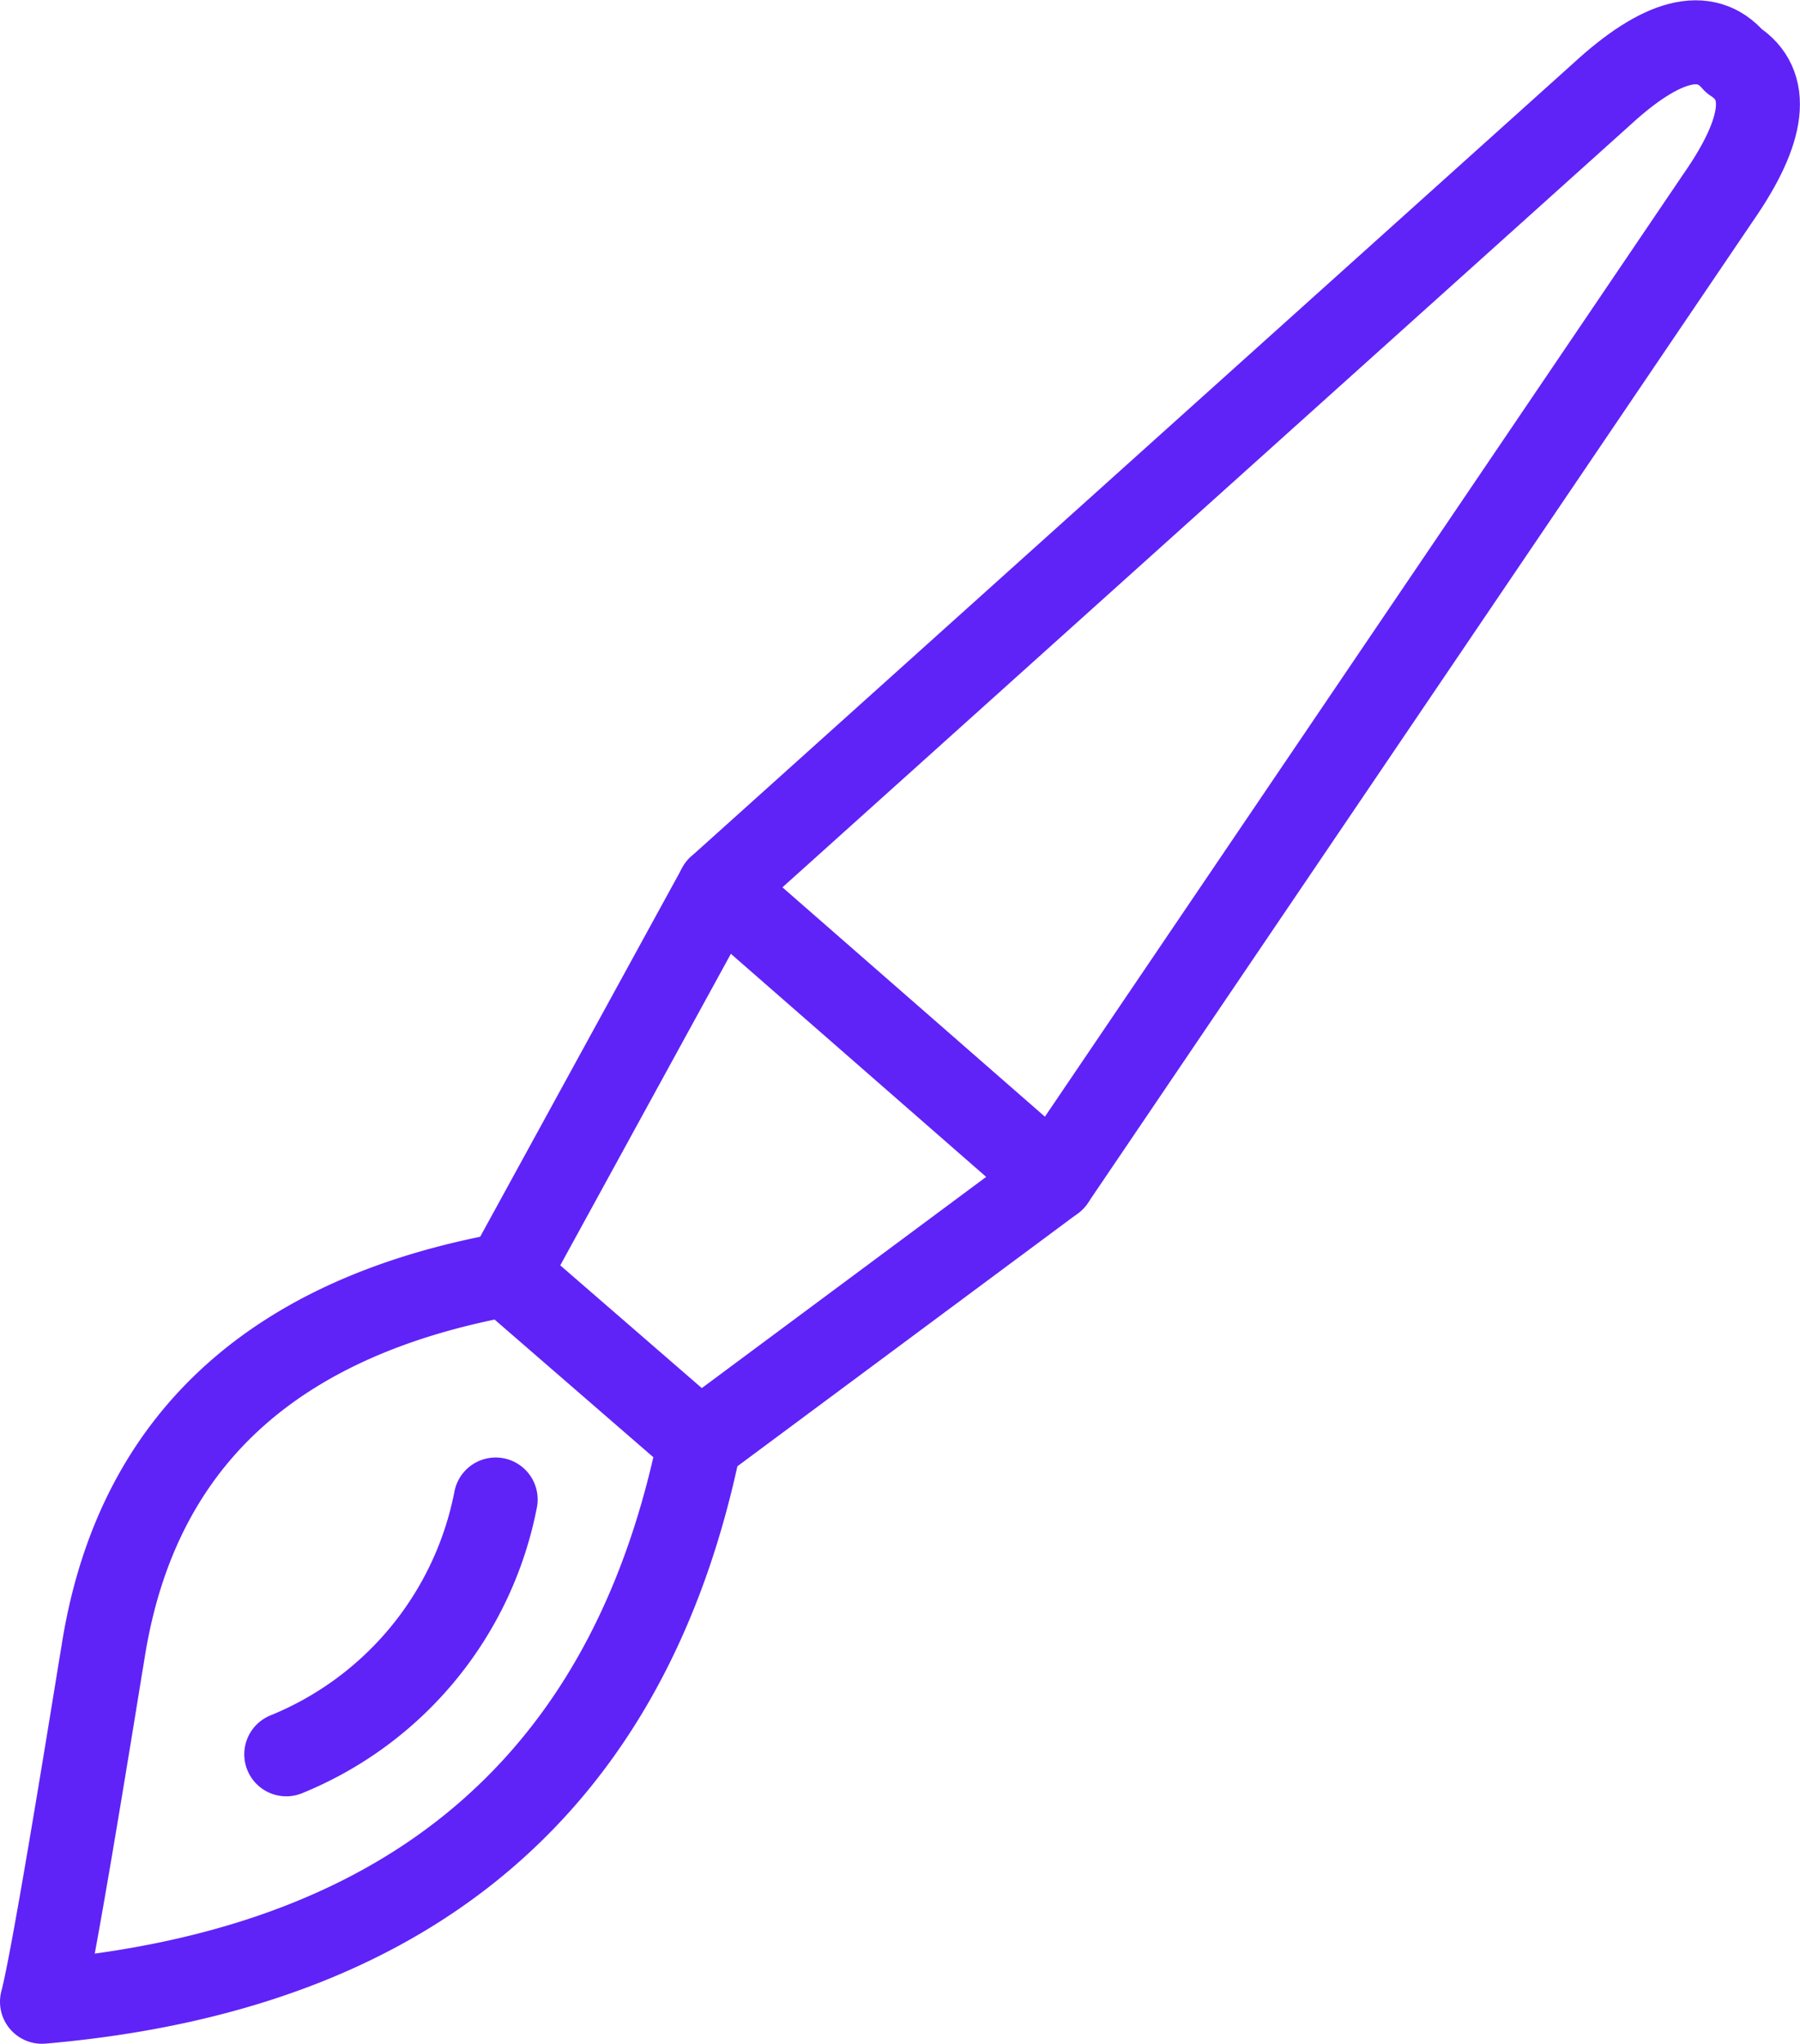
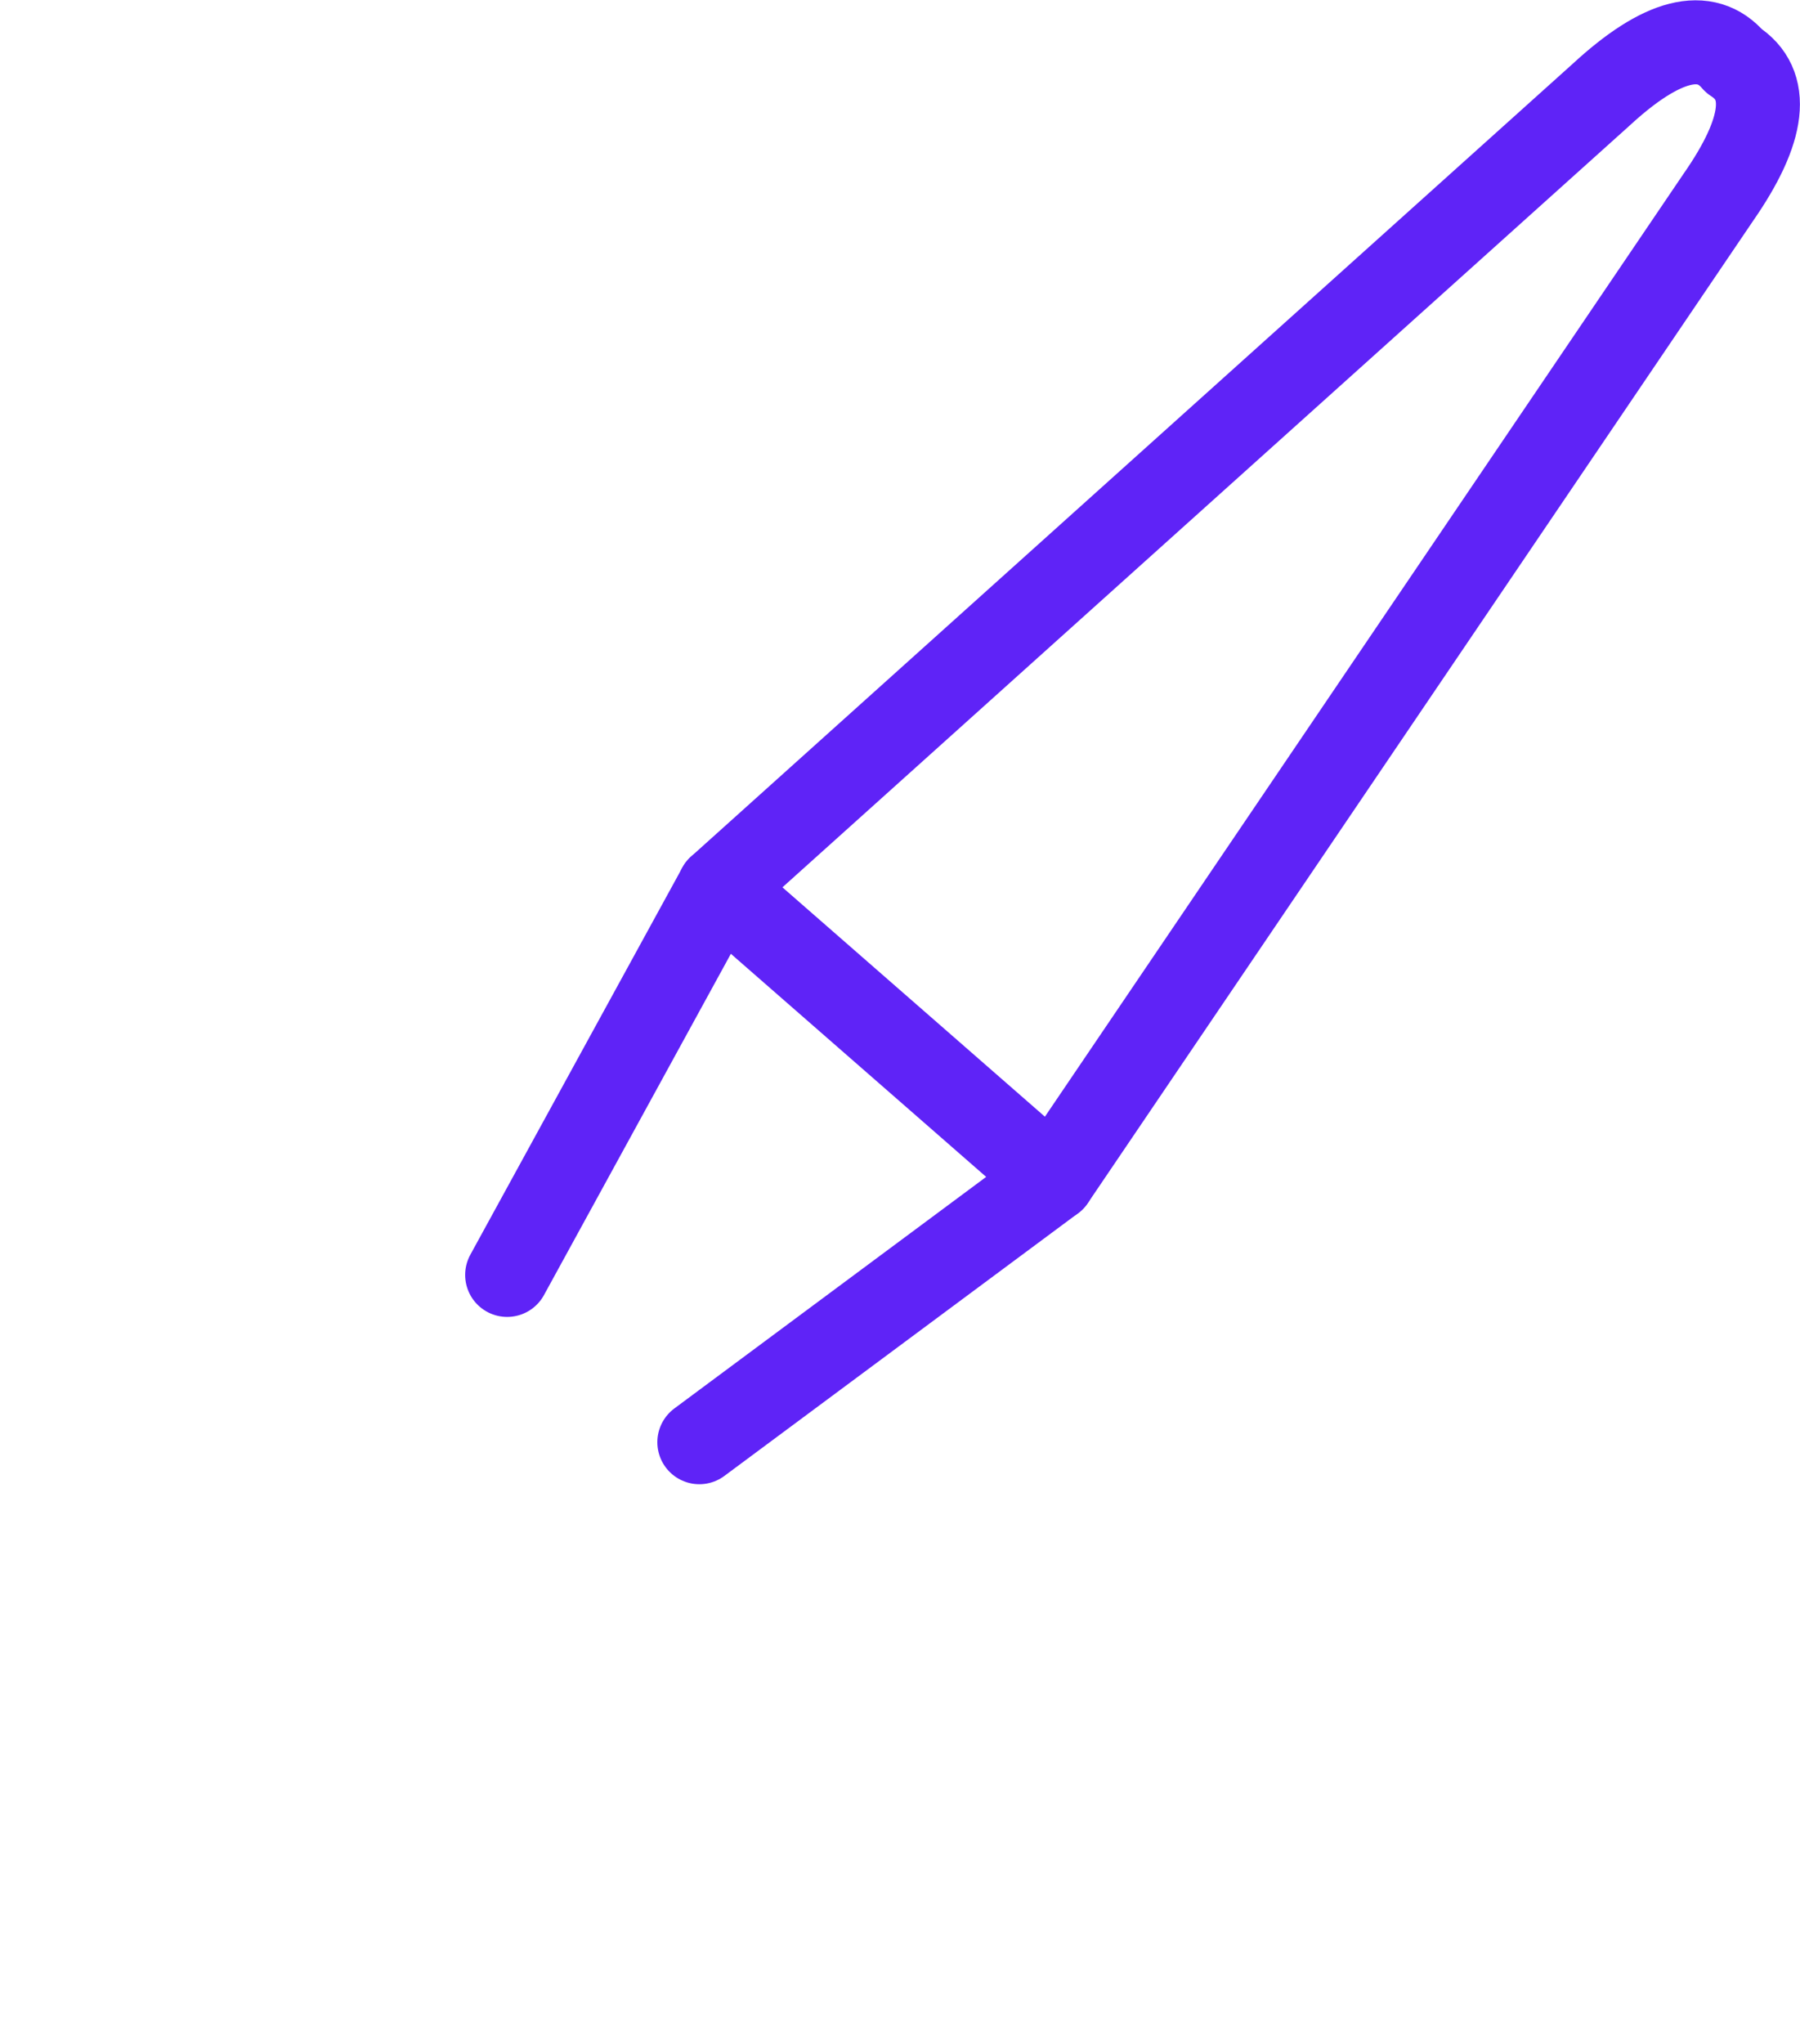
<svg xmlns="http://www.w3.org/2000/svg" width="64.306" height="72.993" viewBox="0 0 64.306 72.993">
  <defs>
    <style>.a{fill:none;stroke:#5f23f7;stroke-linecap:round;stroke-linejoin:round;stroke-width:3px;fill-rule:evenodd;}</style>
  </defs>
  <g transform="translate(-458.967 -471.604)">
    <path class="a" d="M482.133,503.31l31.508-28.322q3.239-2.988,4.745-1.21,1.961,1.253-.558,4.875l-23.766,35.077" transform="translate(2.526 0)" />
    <g transform="translate(477.085 503.31)">
      <path class="a" d="M475.35,513.984l7.574-13.826,11.928,10.42-12.636,9.381" transform="translate(-475.35 -500.157)" />
    </g>
    <g transform="translate(460.467 517.117)">
-       <path class="a" d="M462.663,525.922q1.789-11.1,14.422-13.4v.019l6.848,5.936.019.039c-.006.04-.012.084-.019.131q-1.739,8.341-6.848,13.212-5.986,5.718-16.618,6.643.392-1.452,2.1-12C462.6,526.312,462.631,526.118,462.663,525.922Zm6.531,3.742a12.365,12.365,0,0,0,7.481-9.1" transform="translate(-460.467 -512.523)" />
-     </g>
+       </g>
  </g>
</svg>